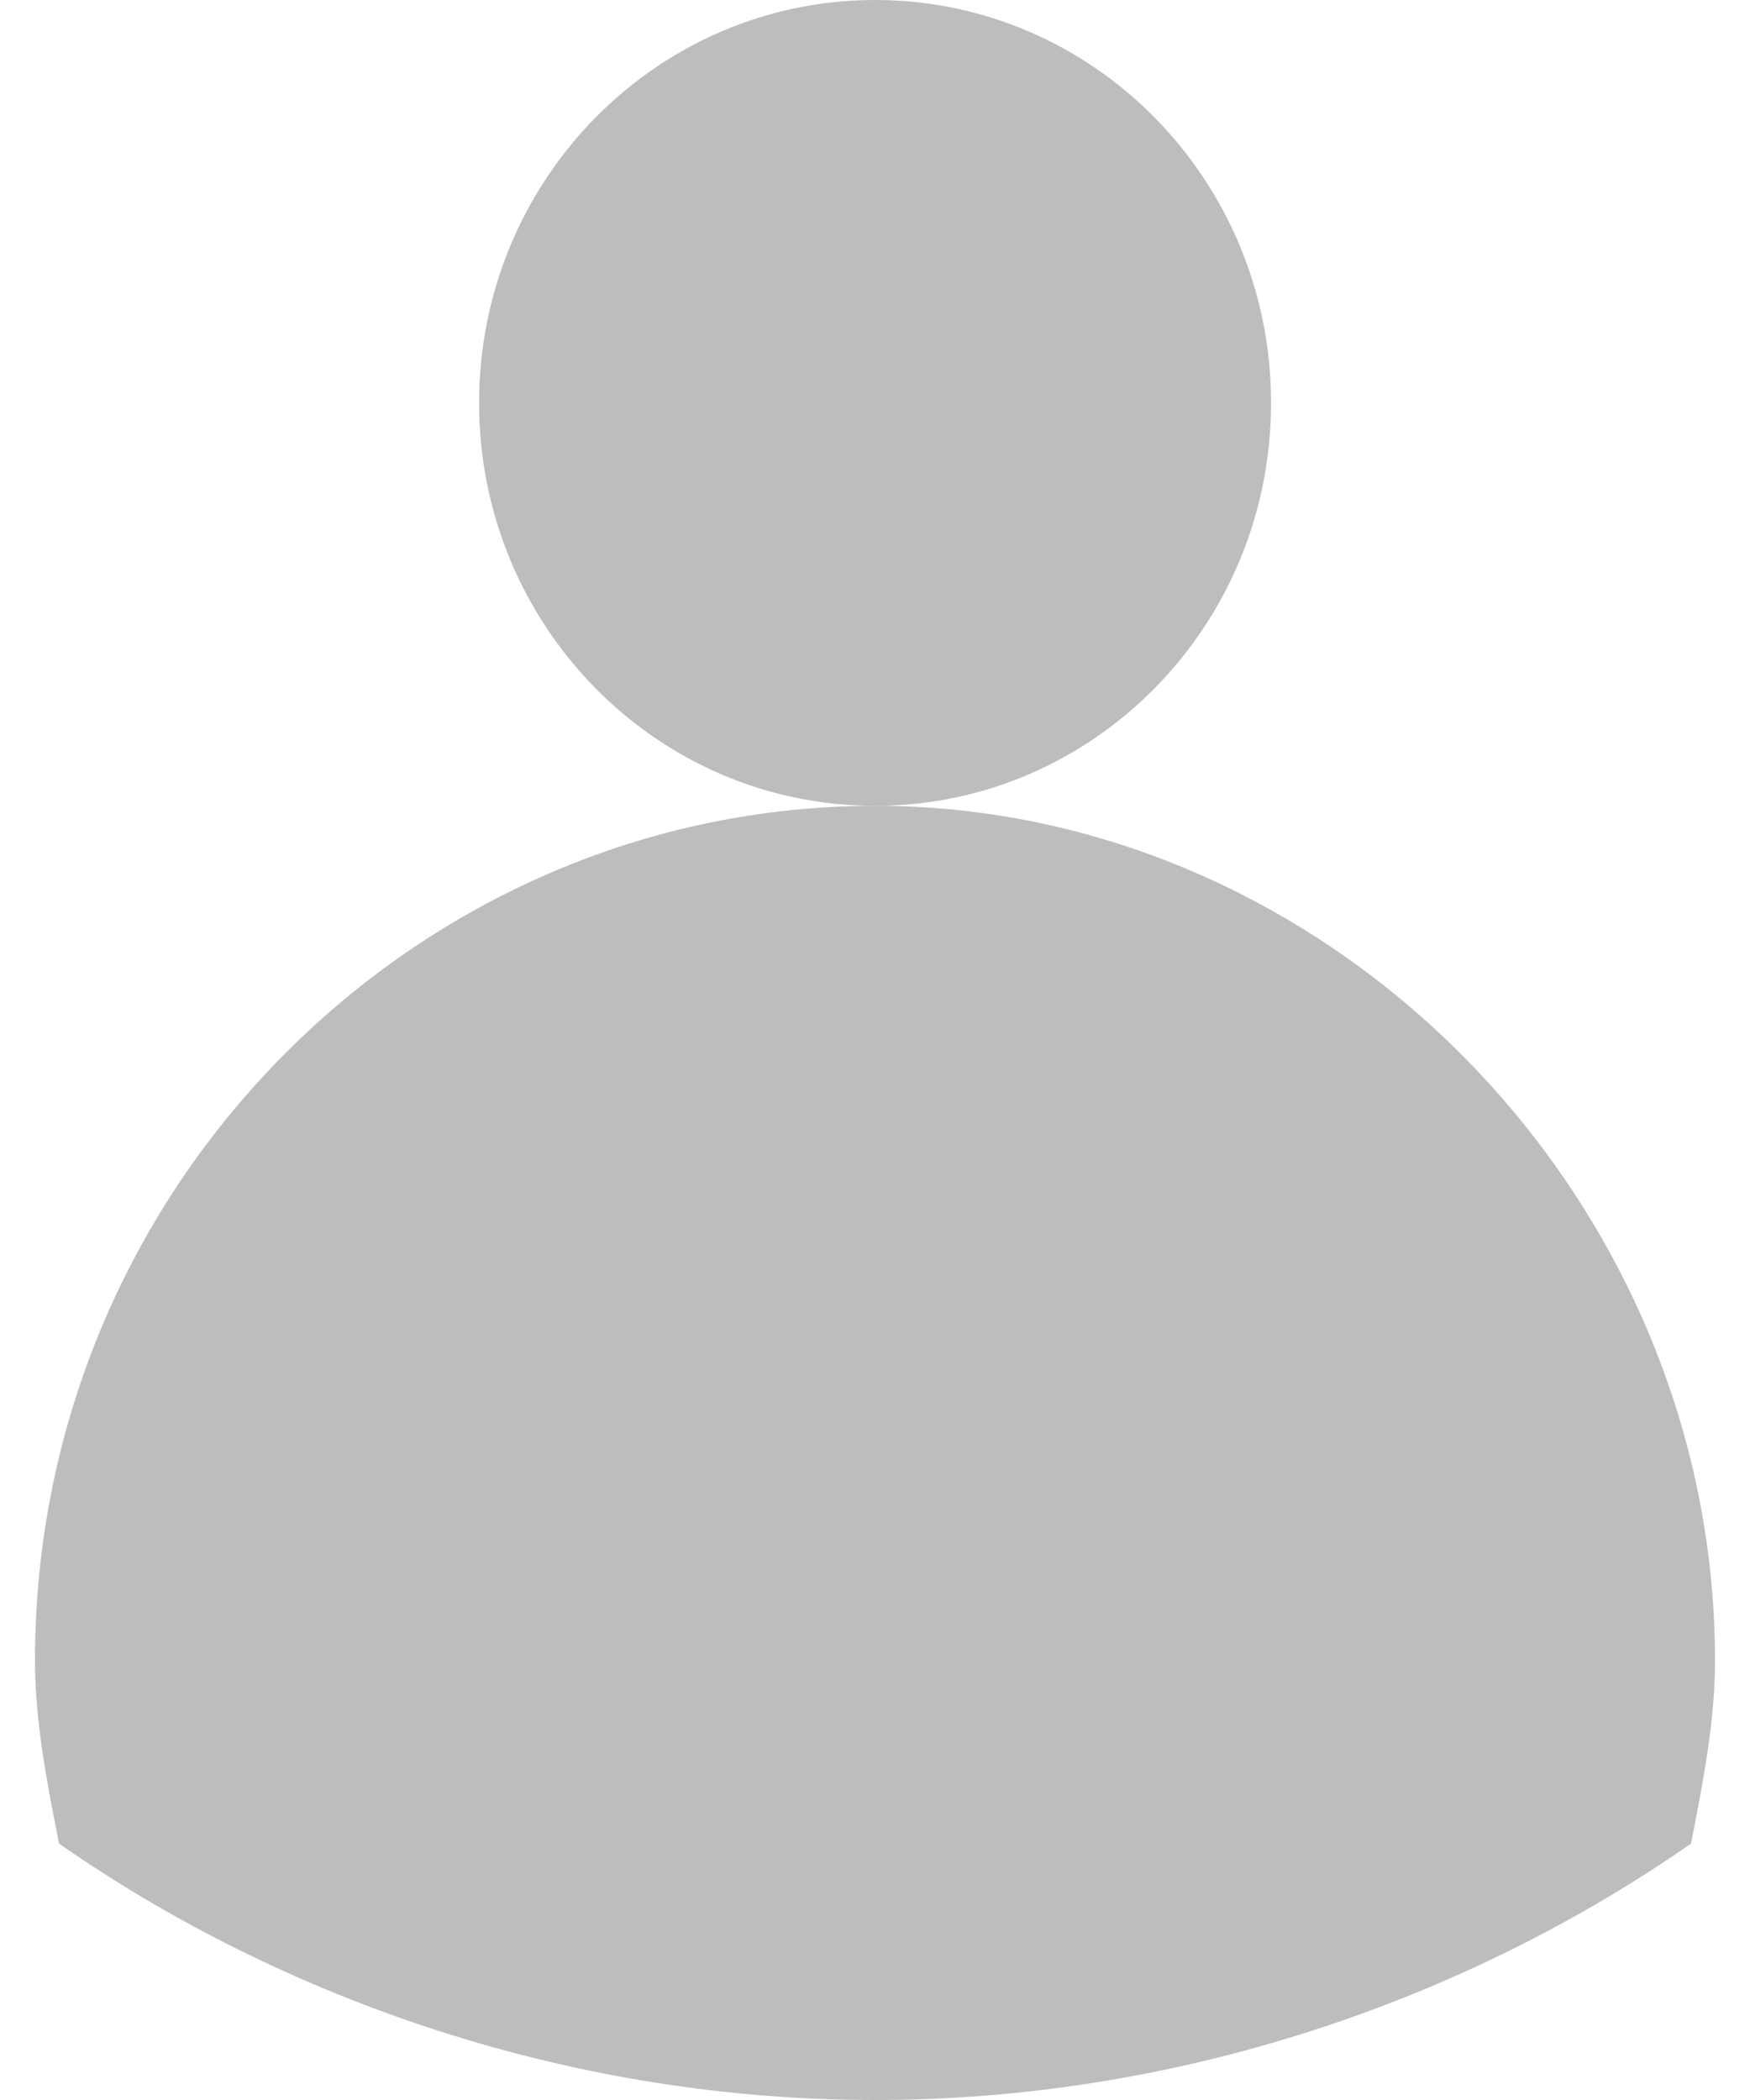
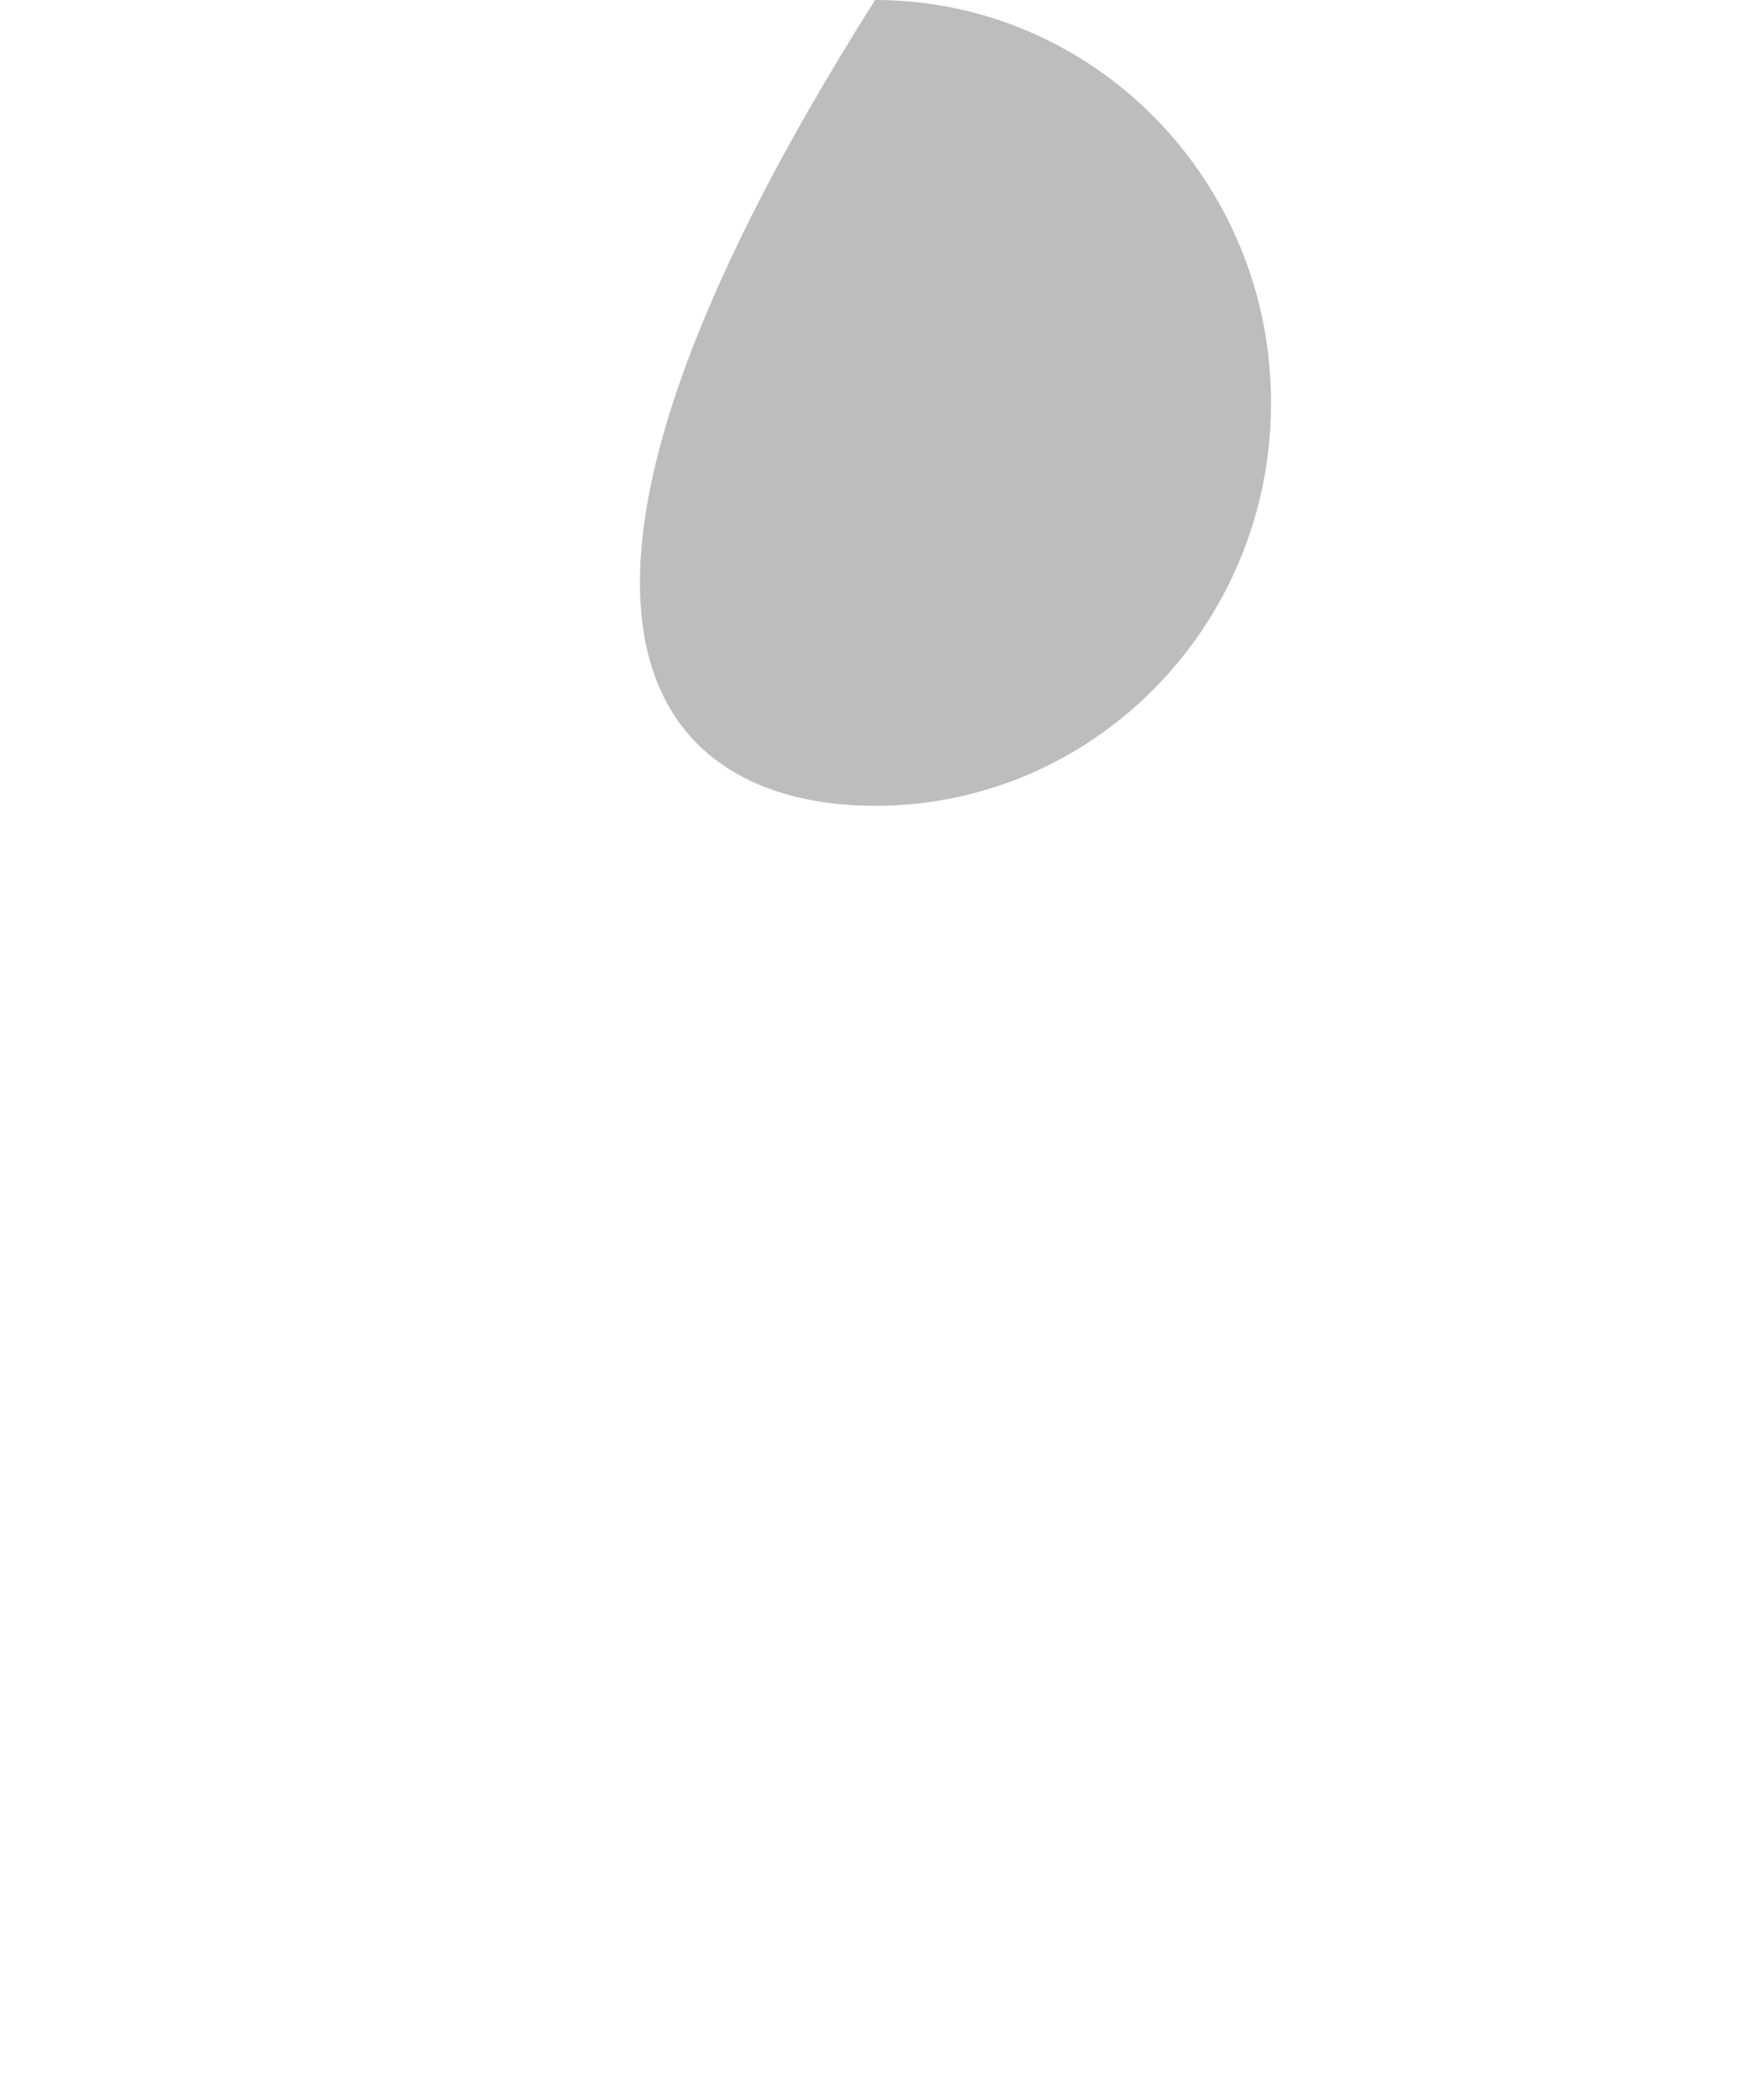
<svg xmlns="http://www.w3.org/2000/svg" width="25" height="30" viewBox="0 0 25 30" fill="none">
  <g clip-path="url(#clip0_1340_21382)">
-     <path d="M12.5 11.512C15.625 11.512 18.158 8.935 18.158 5.756C18.158 2.577 15.625 0 12.501 0C9.377 0 6.844 2.577 6.844 5.756C6.844 8.935 9.377 11.512 12.501 11.512H12.5Z" fill="#BDBDBD" />
-     <path d="M12.5 11.512C5.986 11.512 0.5 16.919 0.5 23.721C0.5 24.593 0.671 25.465 0.843 26.337C4.1 28.605 8.214 30 12.5 30C16.786 30 20.9 28.605 24.157 26.337C24.329 25.465 24.5 24.593 24.5 23.721C24.5 17.093 19.014 11.511 12.5 11.511V11.512Z" fill="#BDBDBD" />
+     <path d="M12.5 11.512C15.625 11.512 18.158 8.935 18.158 5.756C18.158 2.577 15.625 0 12.501 0C6.844 8.935 9.377 11.512 12.501 11.512H12.5Z" fill="#BDBDBD" />
  </g>
  <defs>
    <clipPath id="clip0_1340_21382">
      <rect width="24" height="30" fill="white" transform="translate(0.5)" />
    </clipPath>
  </defs>
</svg>